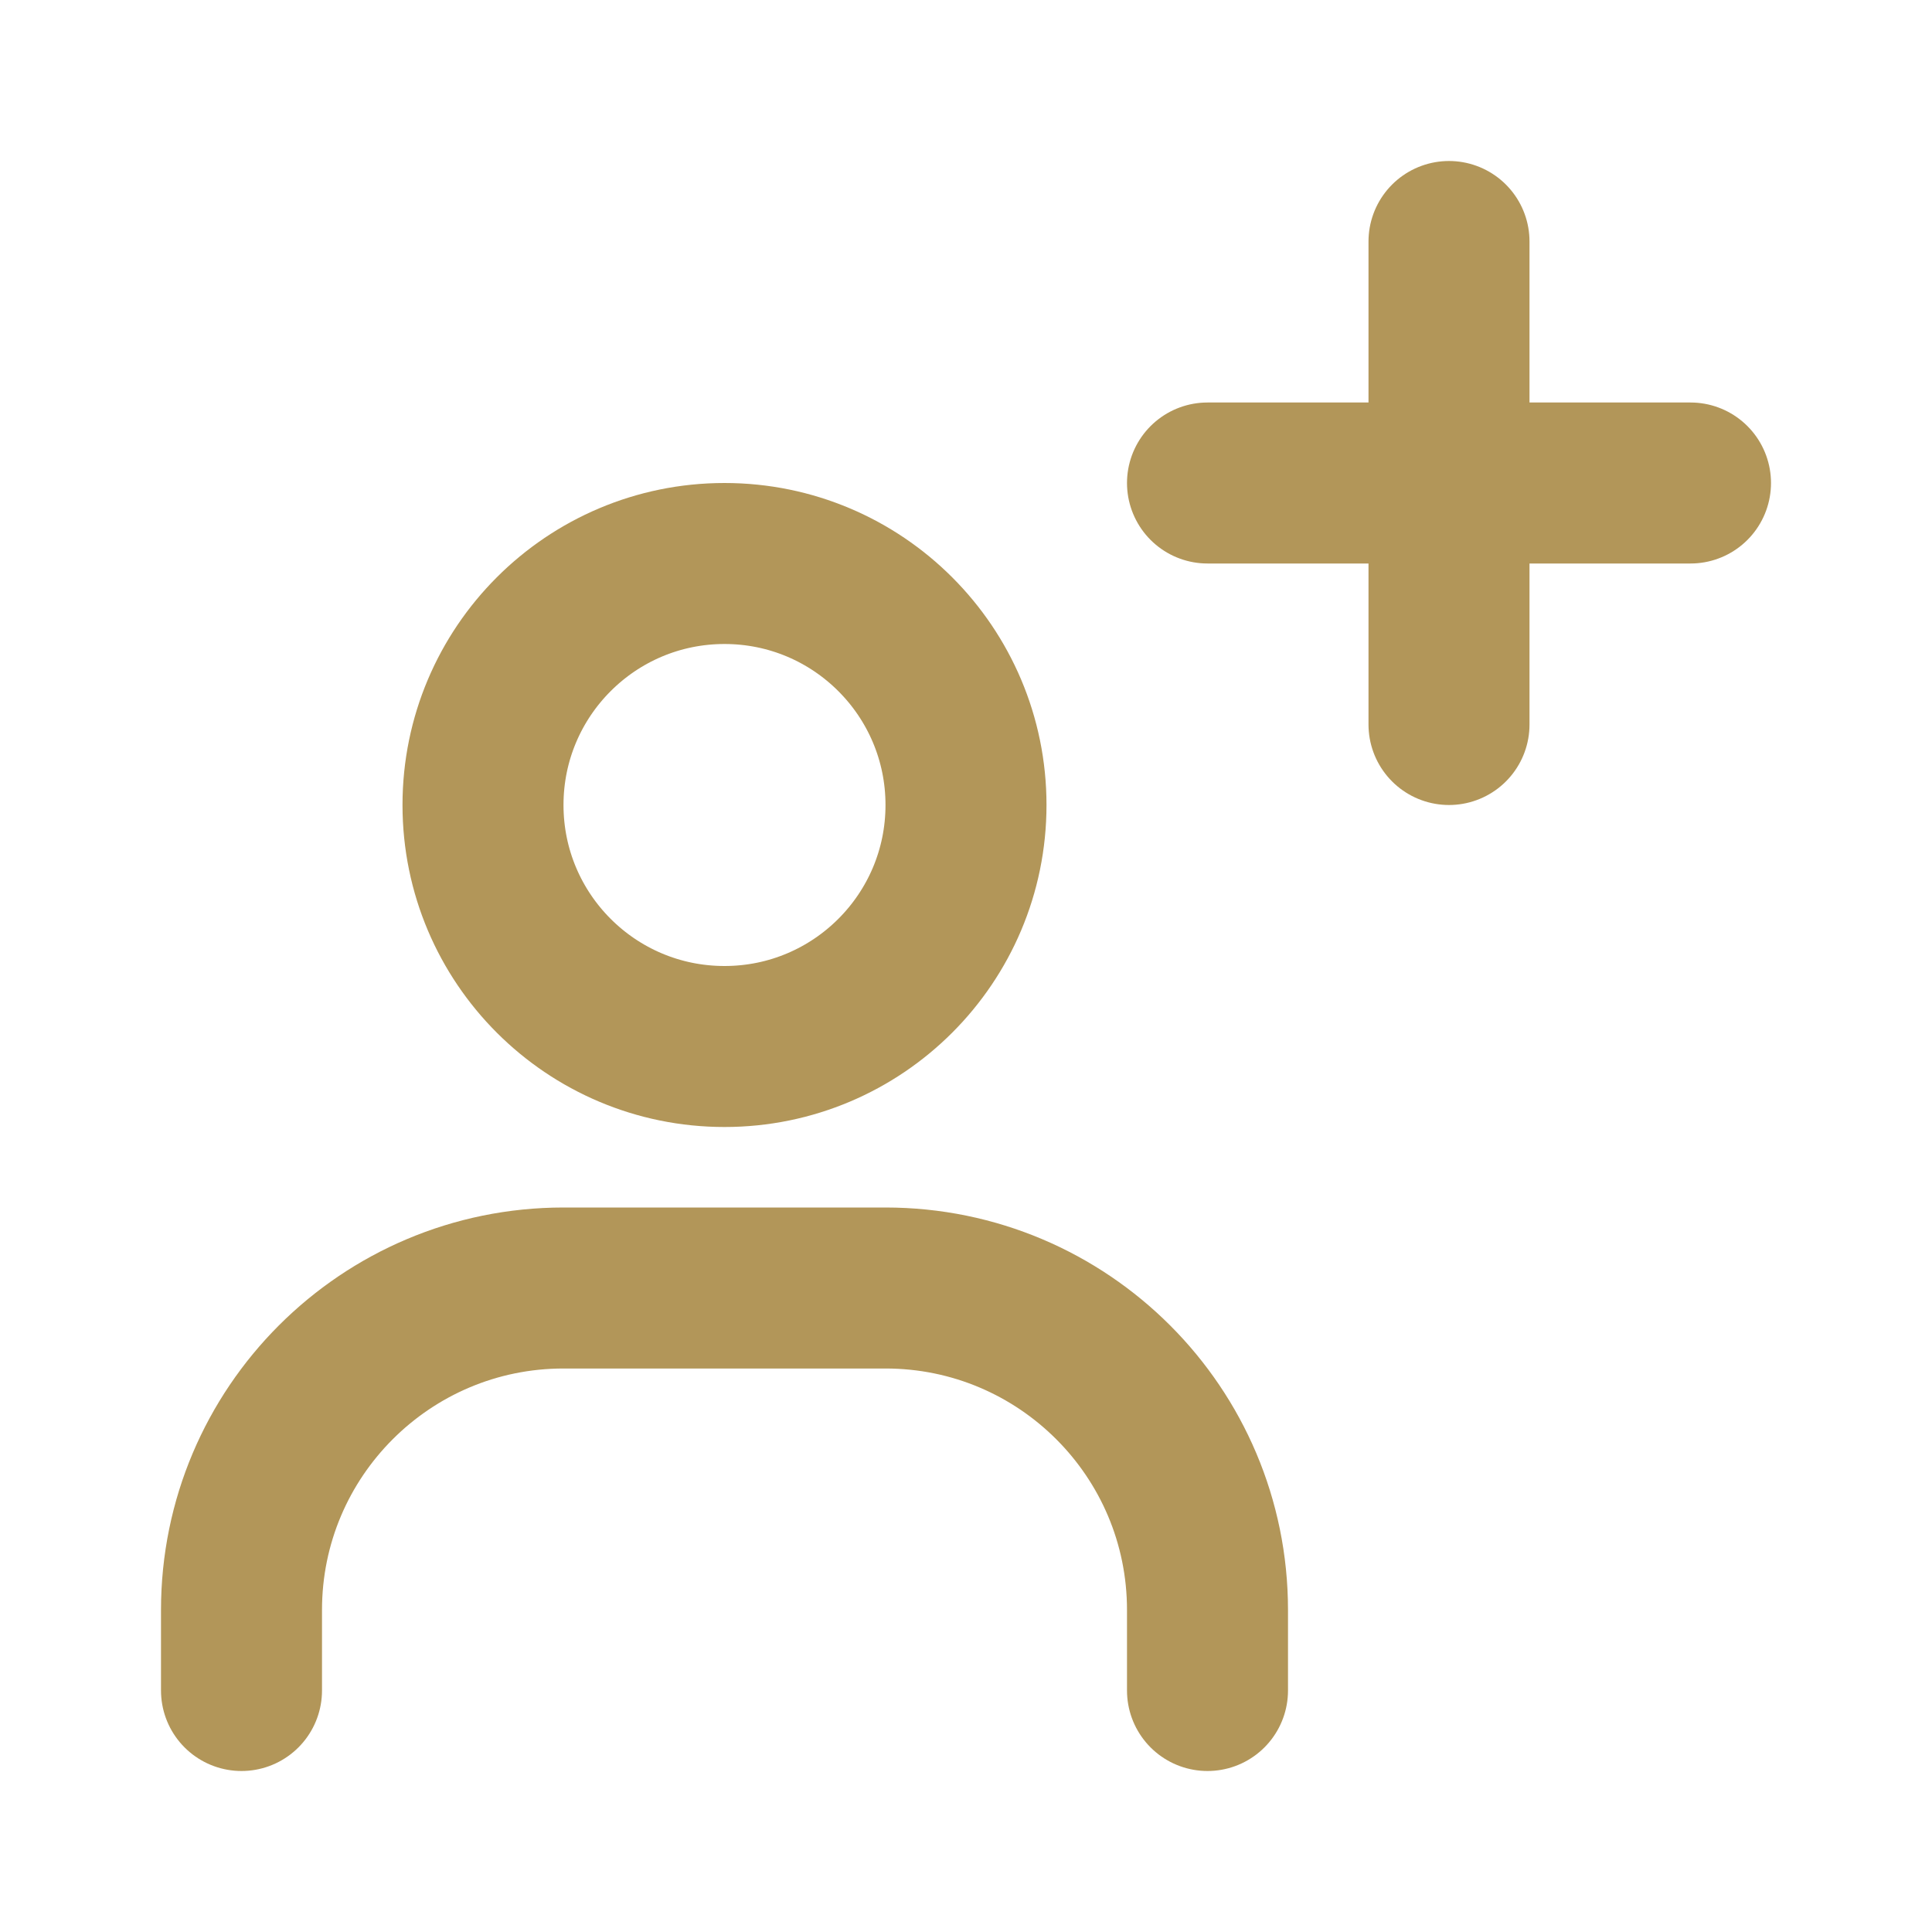
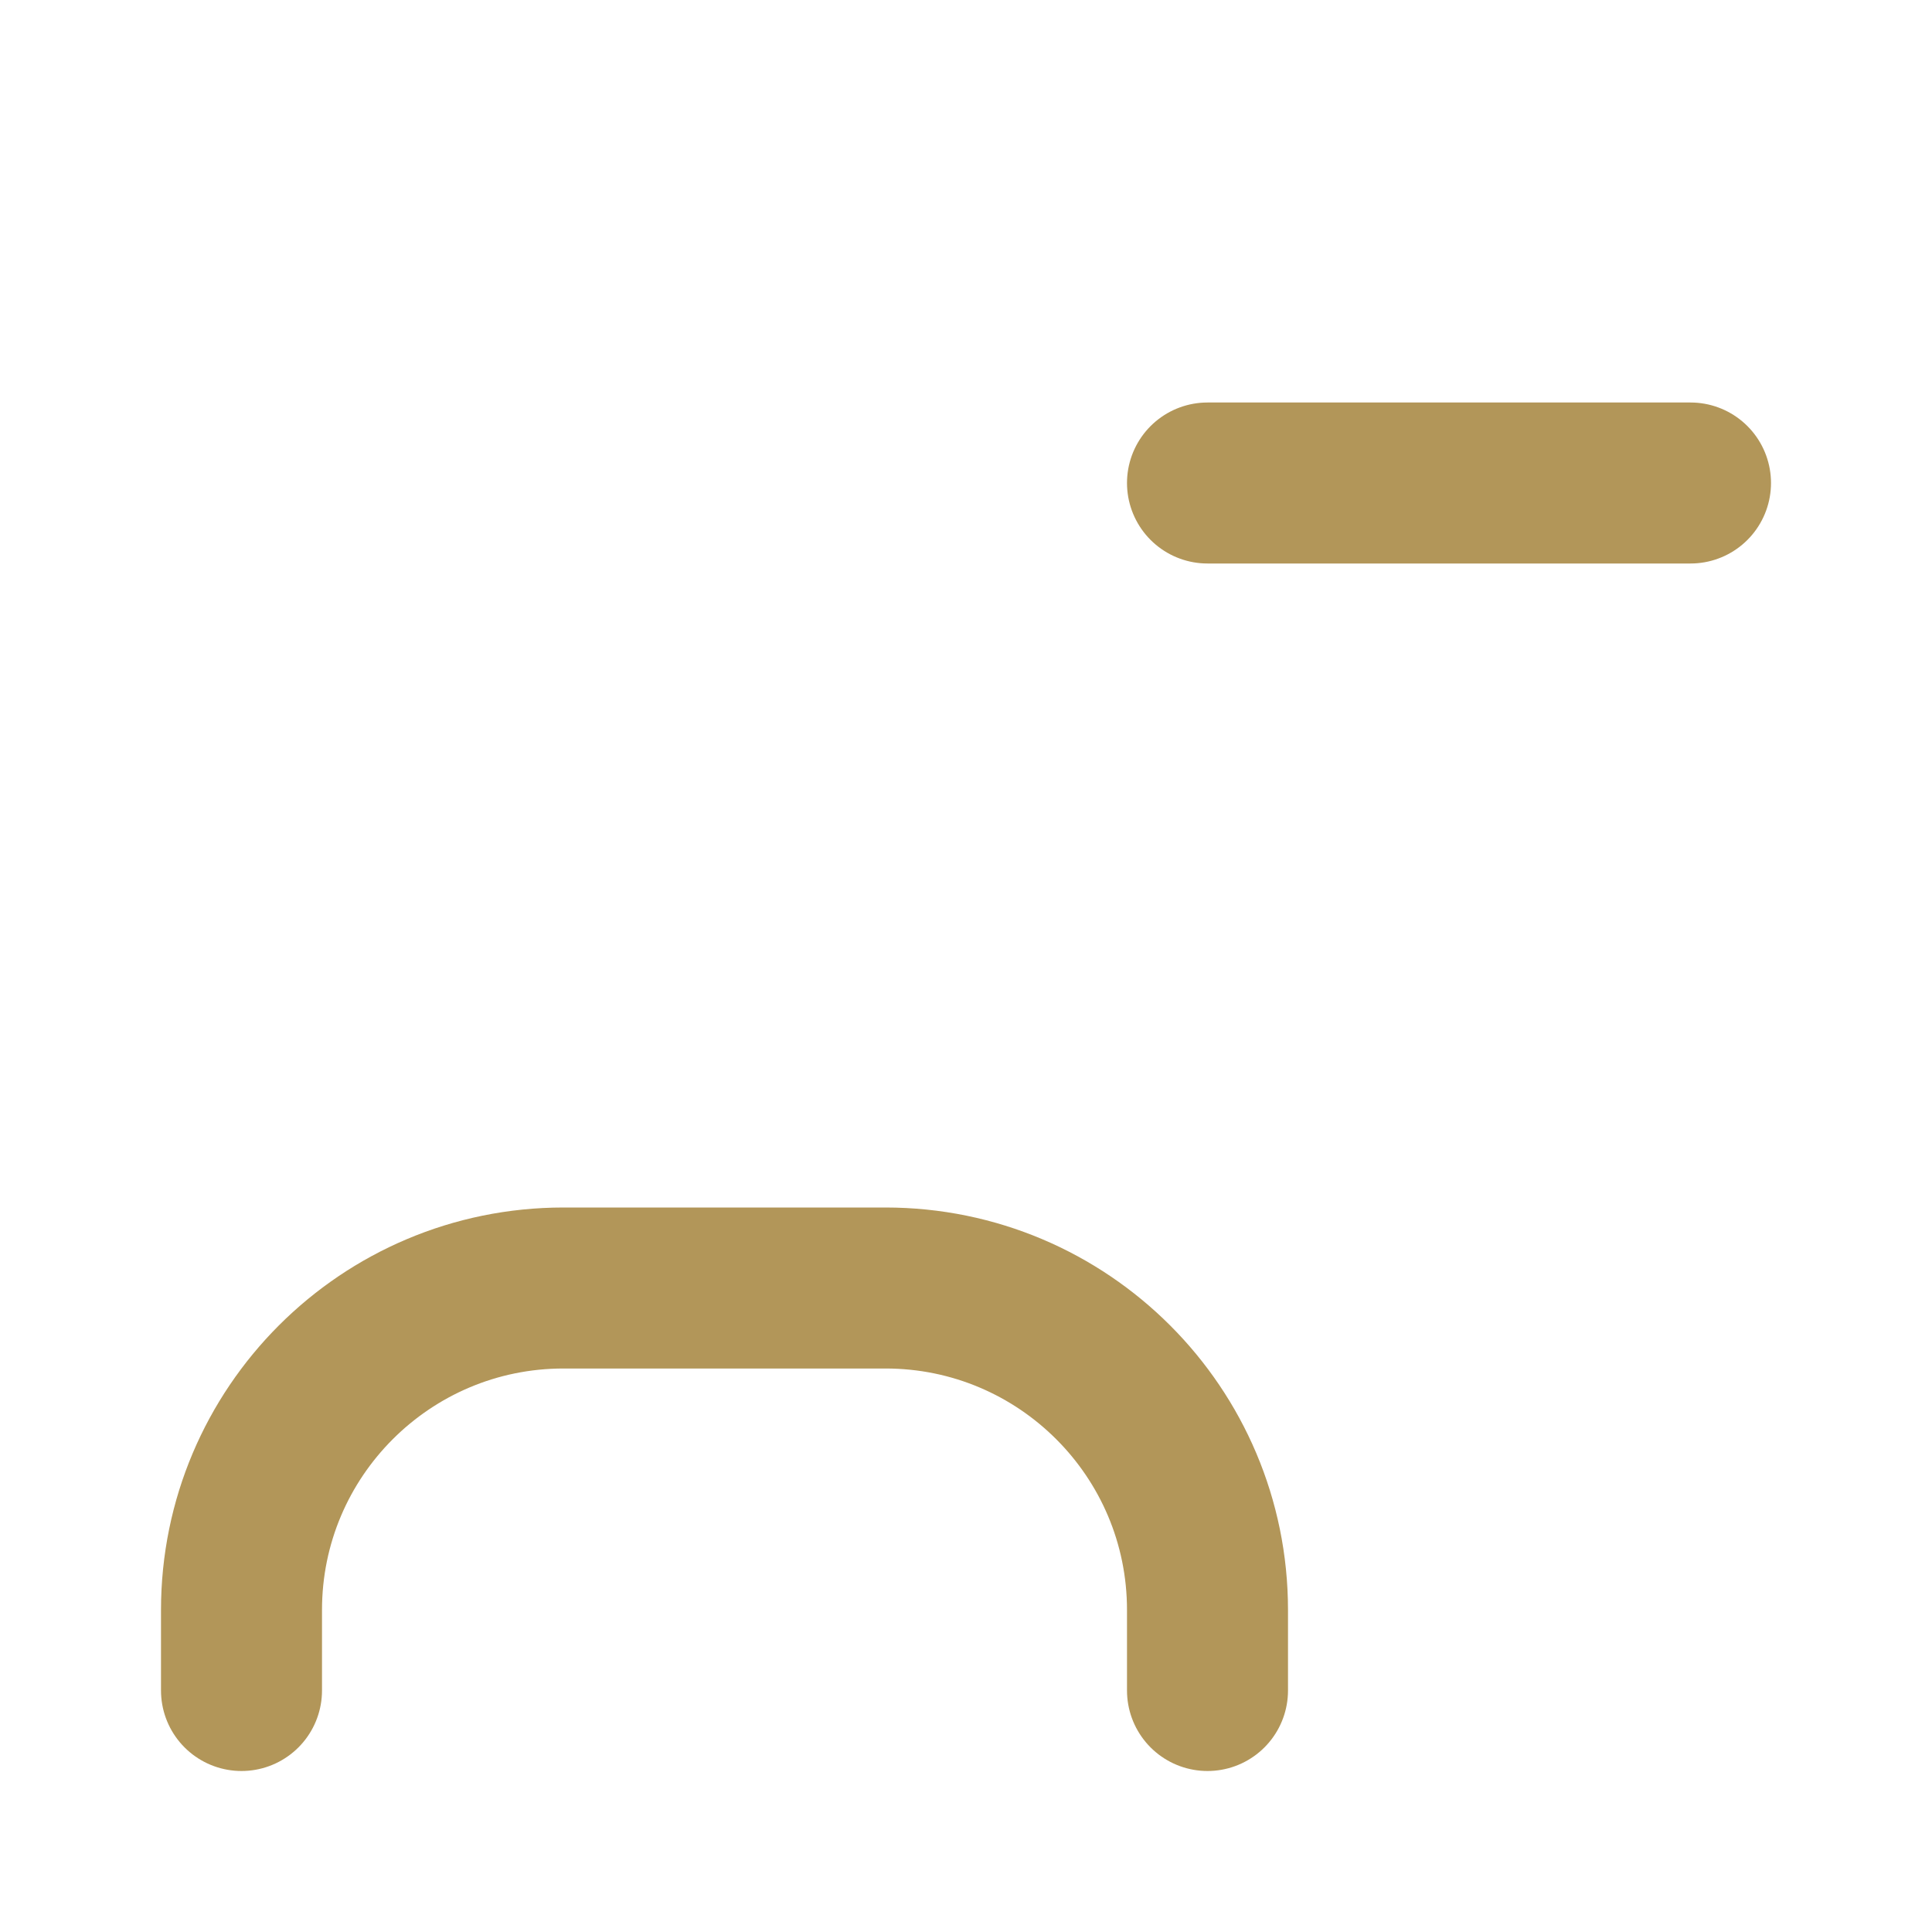
<svg xmlns="http://www.w3.org/2000/svg" width="24" height="24" viewBox="0 0 24 24" fill="none">
  <g id="line-md:account-add">
    <g id="Group">
      <path id="Vector" d="M3 21V20C3 17.791 4.791 16 7 16H11C13.209 16 15 17.791 15 20V21" stroke="#B29659" stroke-width="2" stroke-linecap="round" />
-       <path id="Vector_2" d="M9 13C7.343 13 6 11.657 6 10C6 8.343 7.343 7 9 7C10.657 7 12 8.343 12 10C12 11.657 10.657 13 9 13Z" stroke="#B29659" stroke-width="2" stroke-linecap="round" />
      <path id="Vector_3" d="M15 6H21" stroke="#B29659" stroke-width="2" stroke-linecap="round" />
-       <path id="Vector_4" d="M18 3V9" stroke="#B29659" stroke-width="2" stroke-linecap="round" />
    </g>
  </g>
</svg>